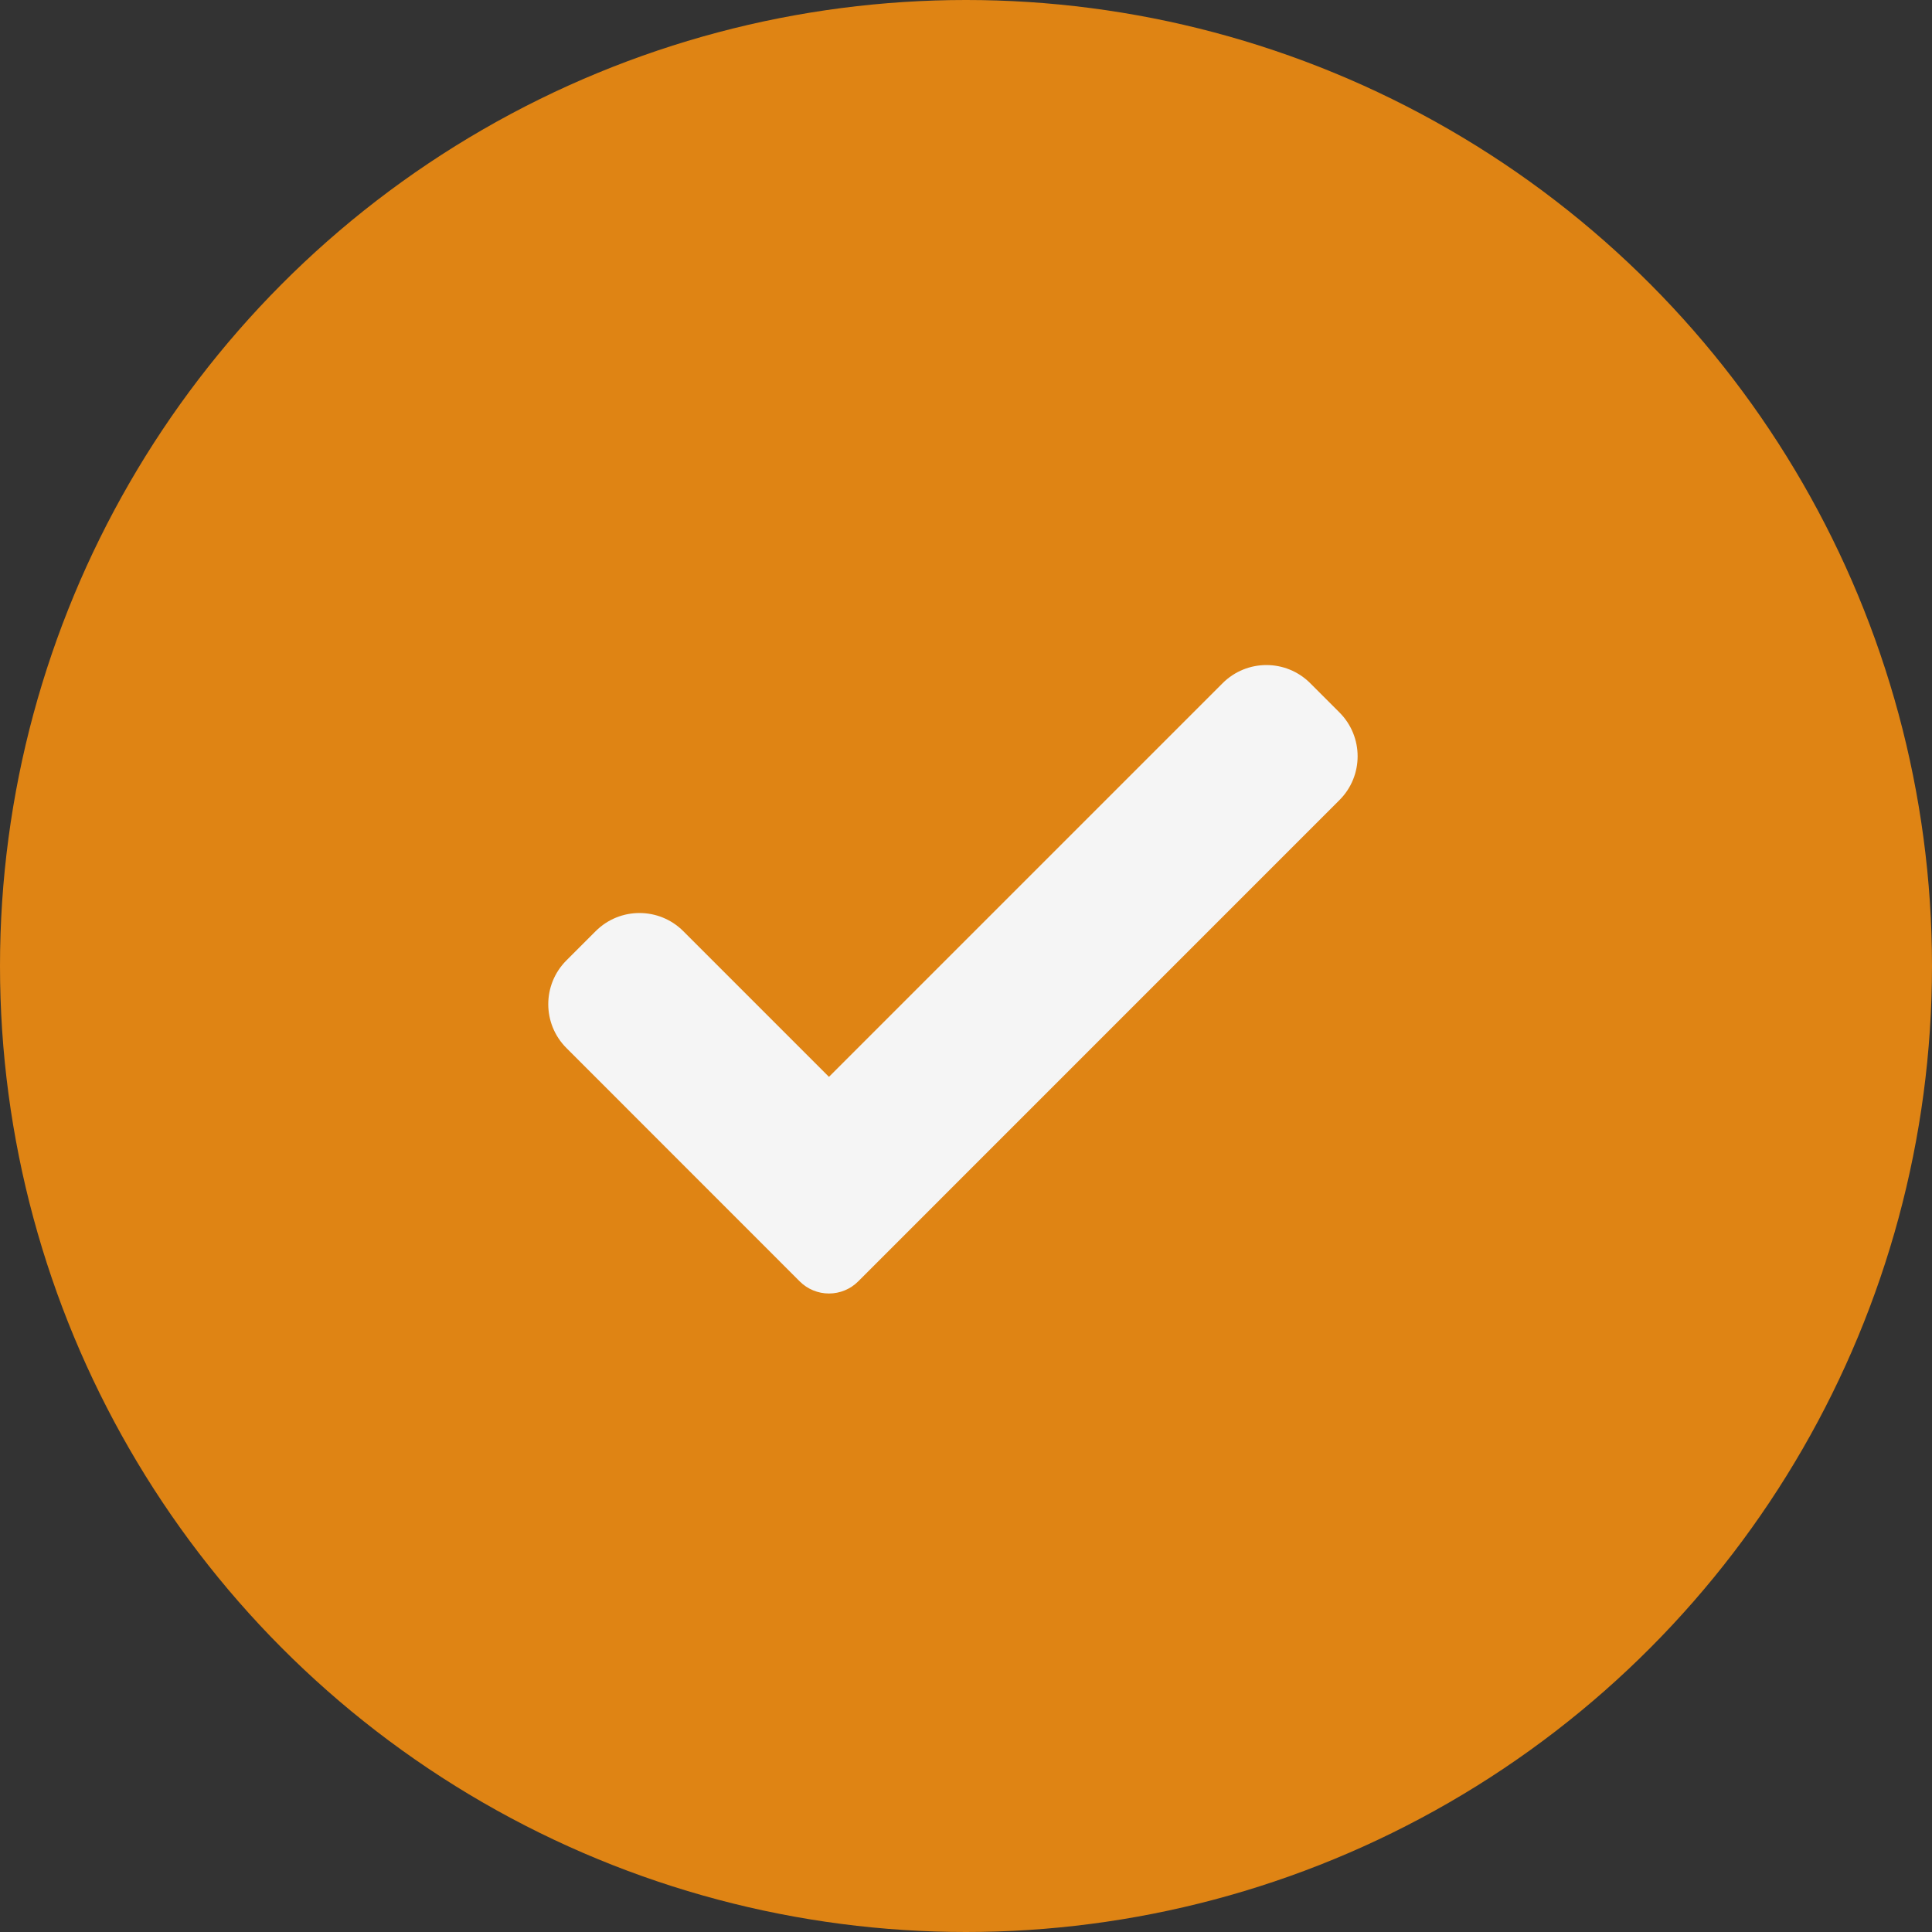
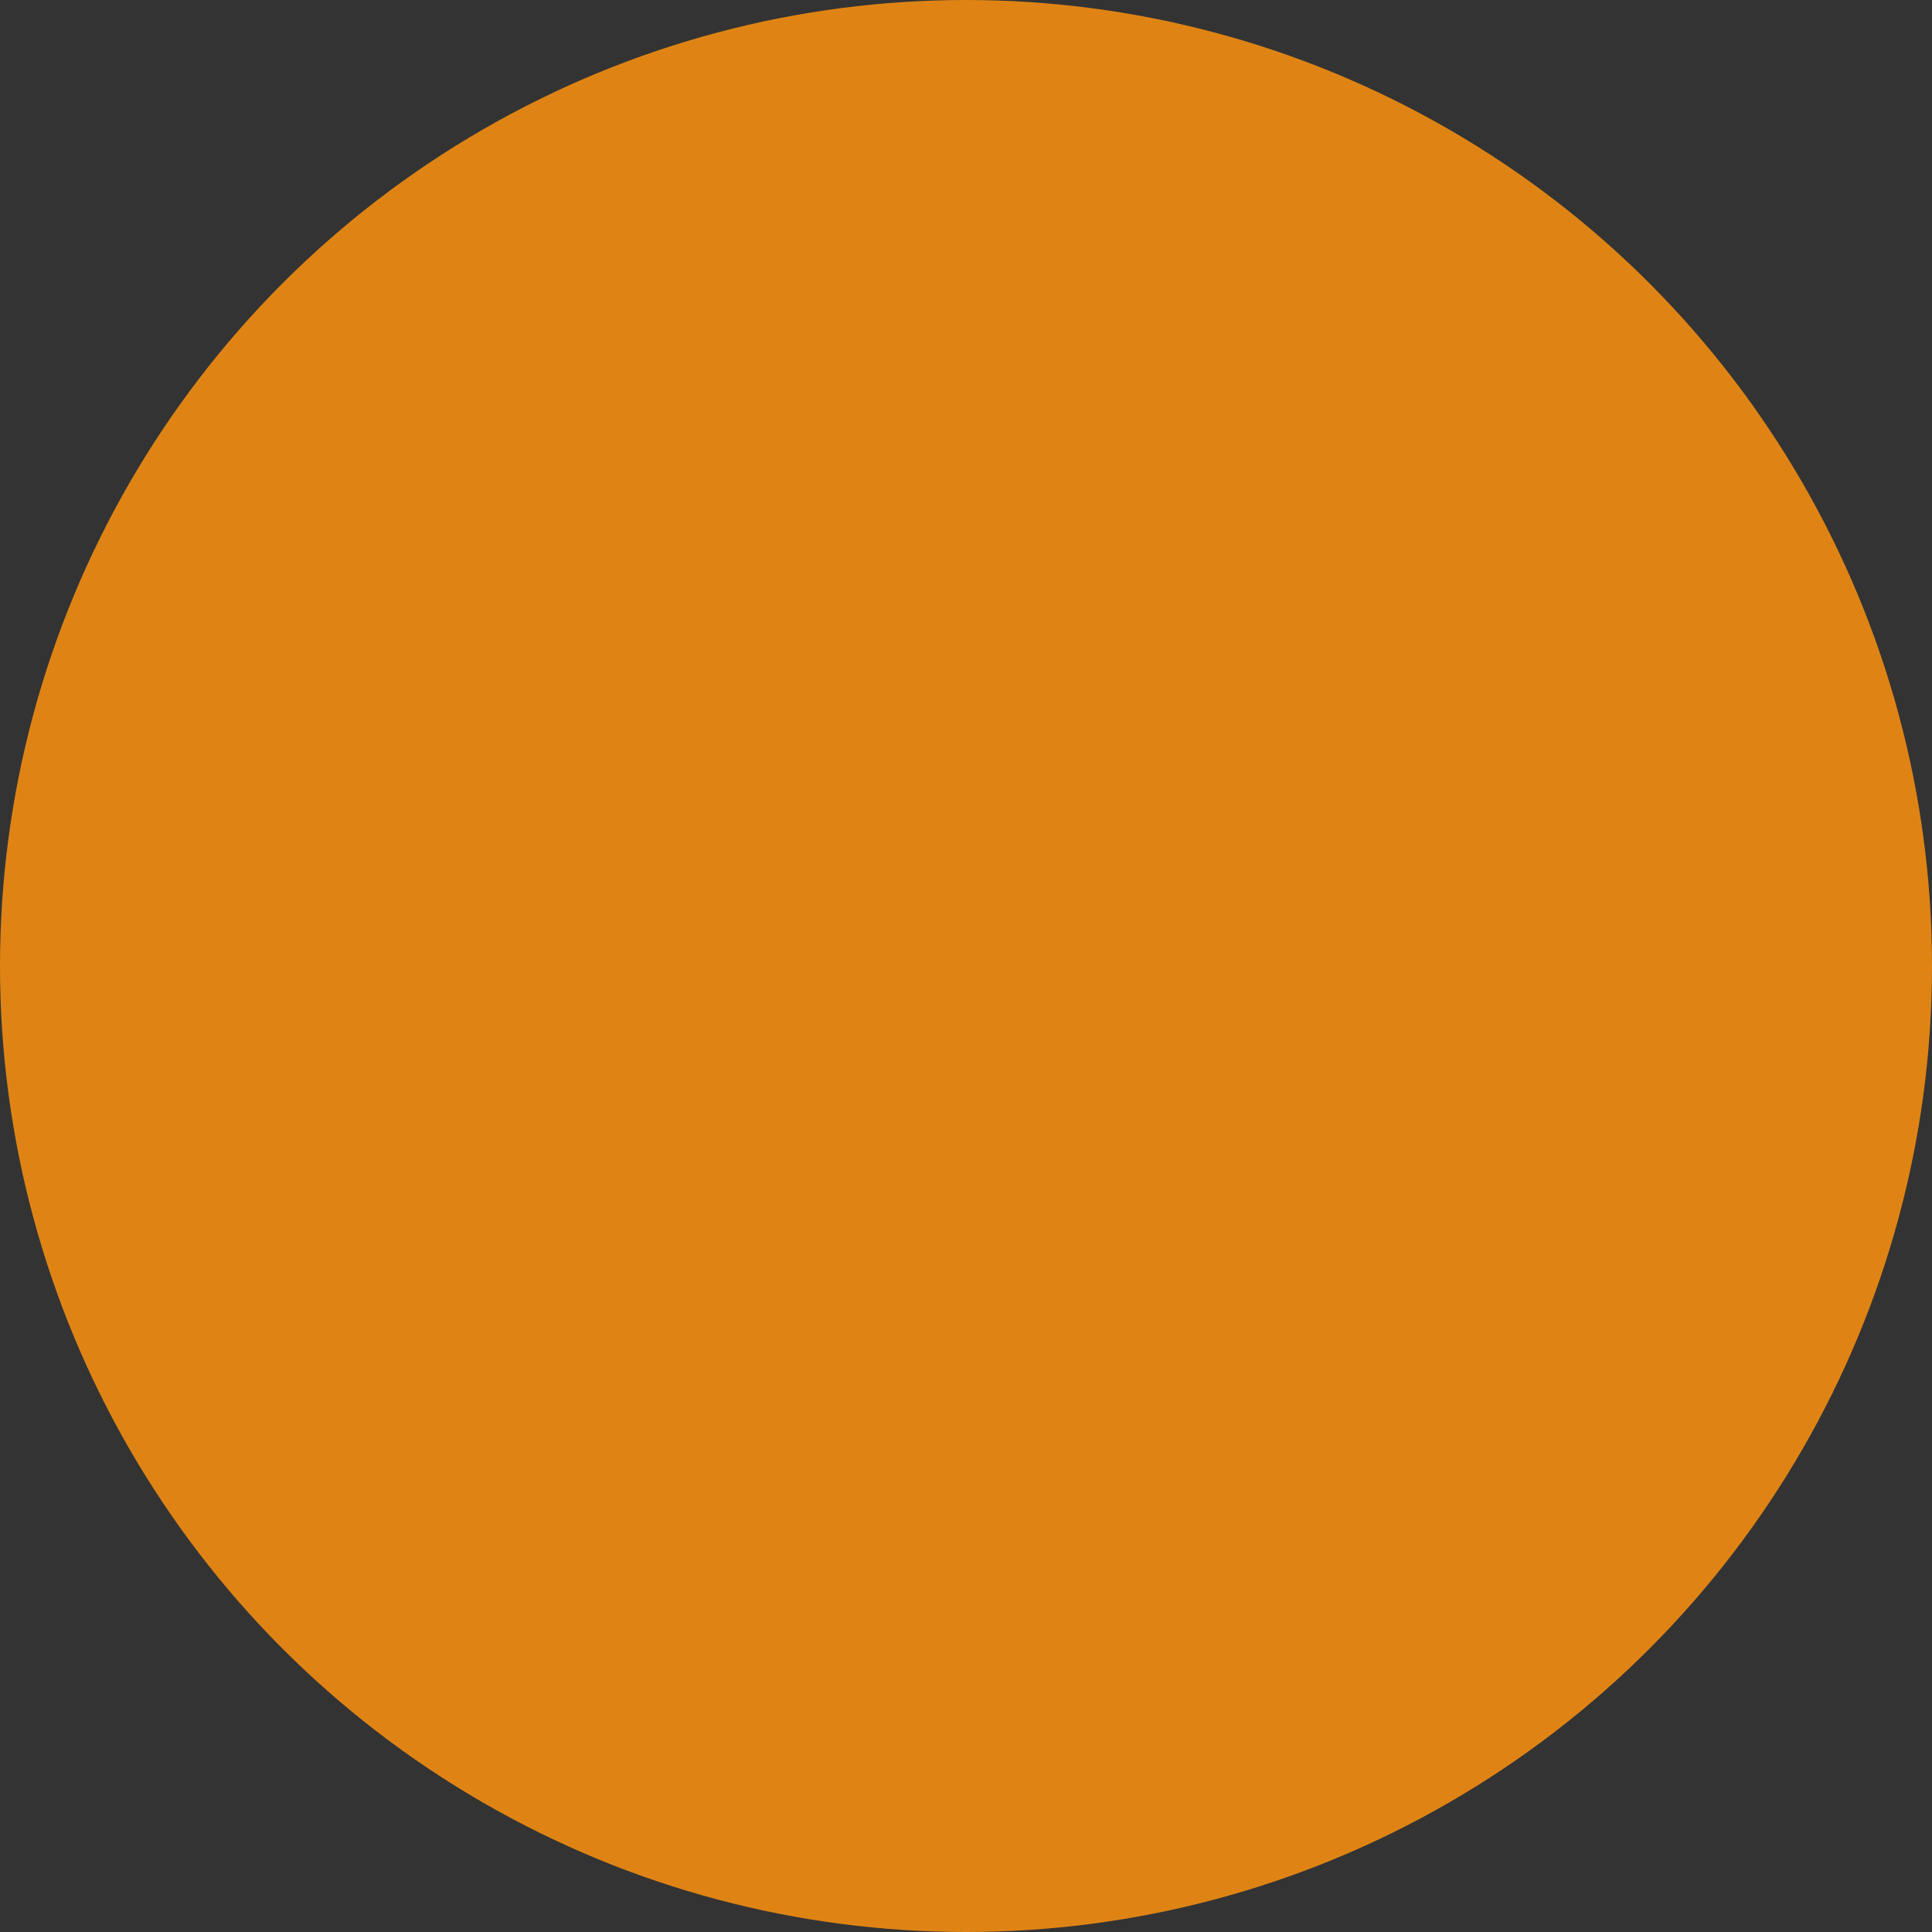
<svg xmlns="http://www.w3.org/2000/svg" width="74" height="74" viewBox="0 0 74 74" fill="none">
  <rect x="0" y="0" width="74" height="74" fill="#333333" stroke="none" />
  <circle cx="37" cy="37" r="37" fill="#DF8414" />
  <g clip-path="url(#clip0_11_74)">
-     <path d="M32.87 49.081C32.575 49.378 32.171 49.544 31.751 49.544C31.332 49.544 30.928 49.378 30.632 49.081L21.696 40.142C20.768 39.215 20.768 37.711 21.696 36.785L22.815 35.666C23.742 34.739 25.244 34.739 26.172 35.666L31.751 41.246L46.828 26.169C47.756 25.241 49.259 25.241 50.185 26.169L51.304 27.288C52.232 28.216 52.232 29.719 51.304 30.645L32.87 49.081Z" fill="#F5F5F5" />
-   </g>
+     </g>
  <defs>
    <clipPath id="clip0_11_74">
      <rect width="31" height="31" fill="white" transform="translate(21 22)" />
    </clipPath>
  </defs>
</svg>